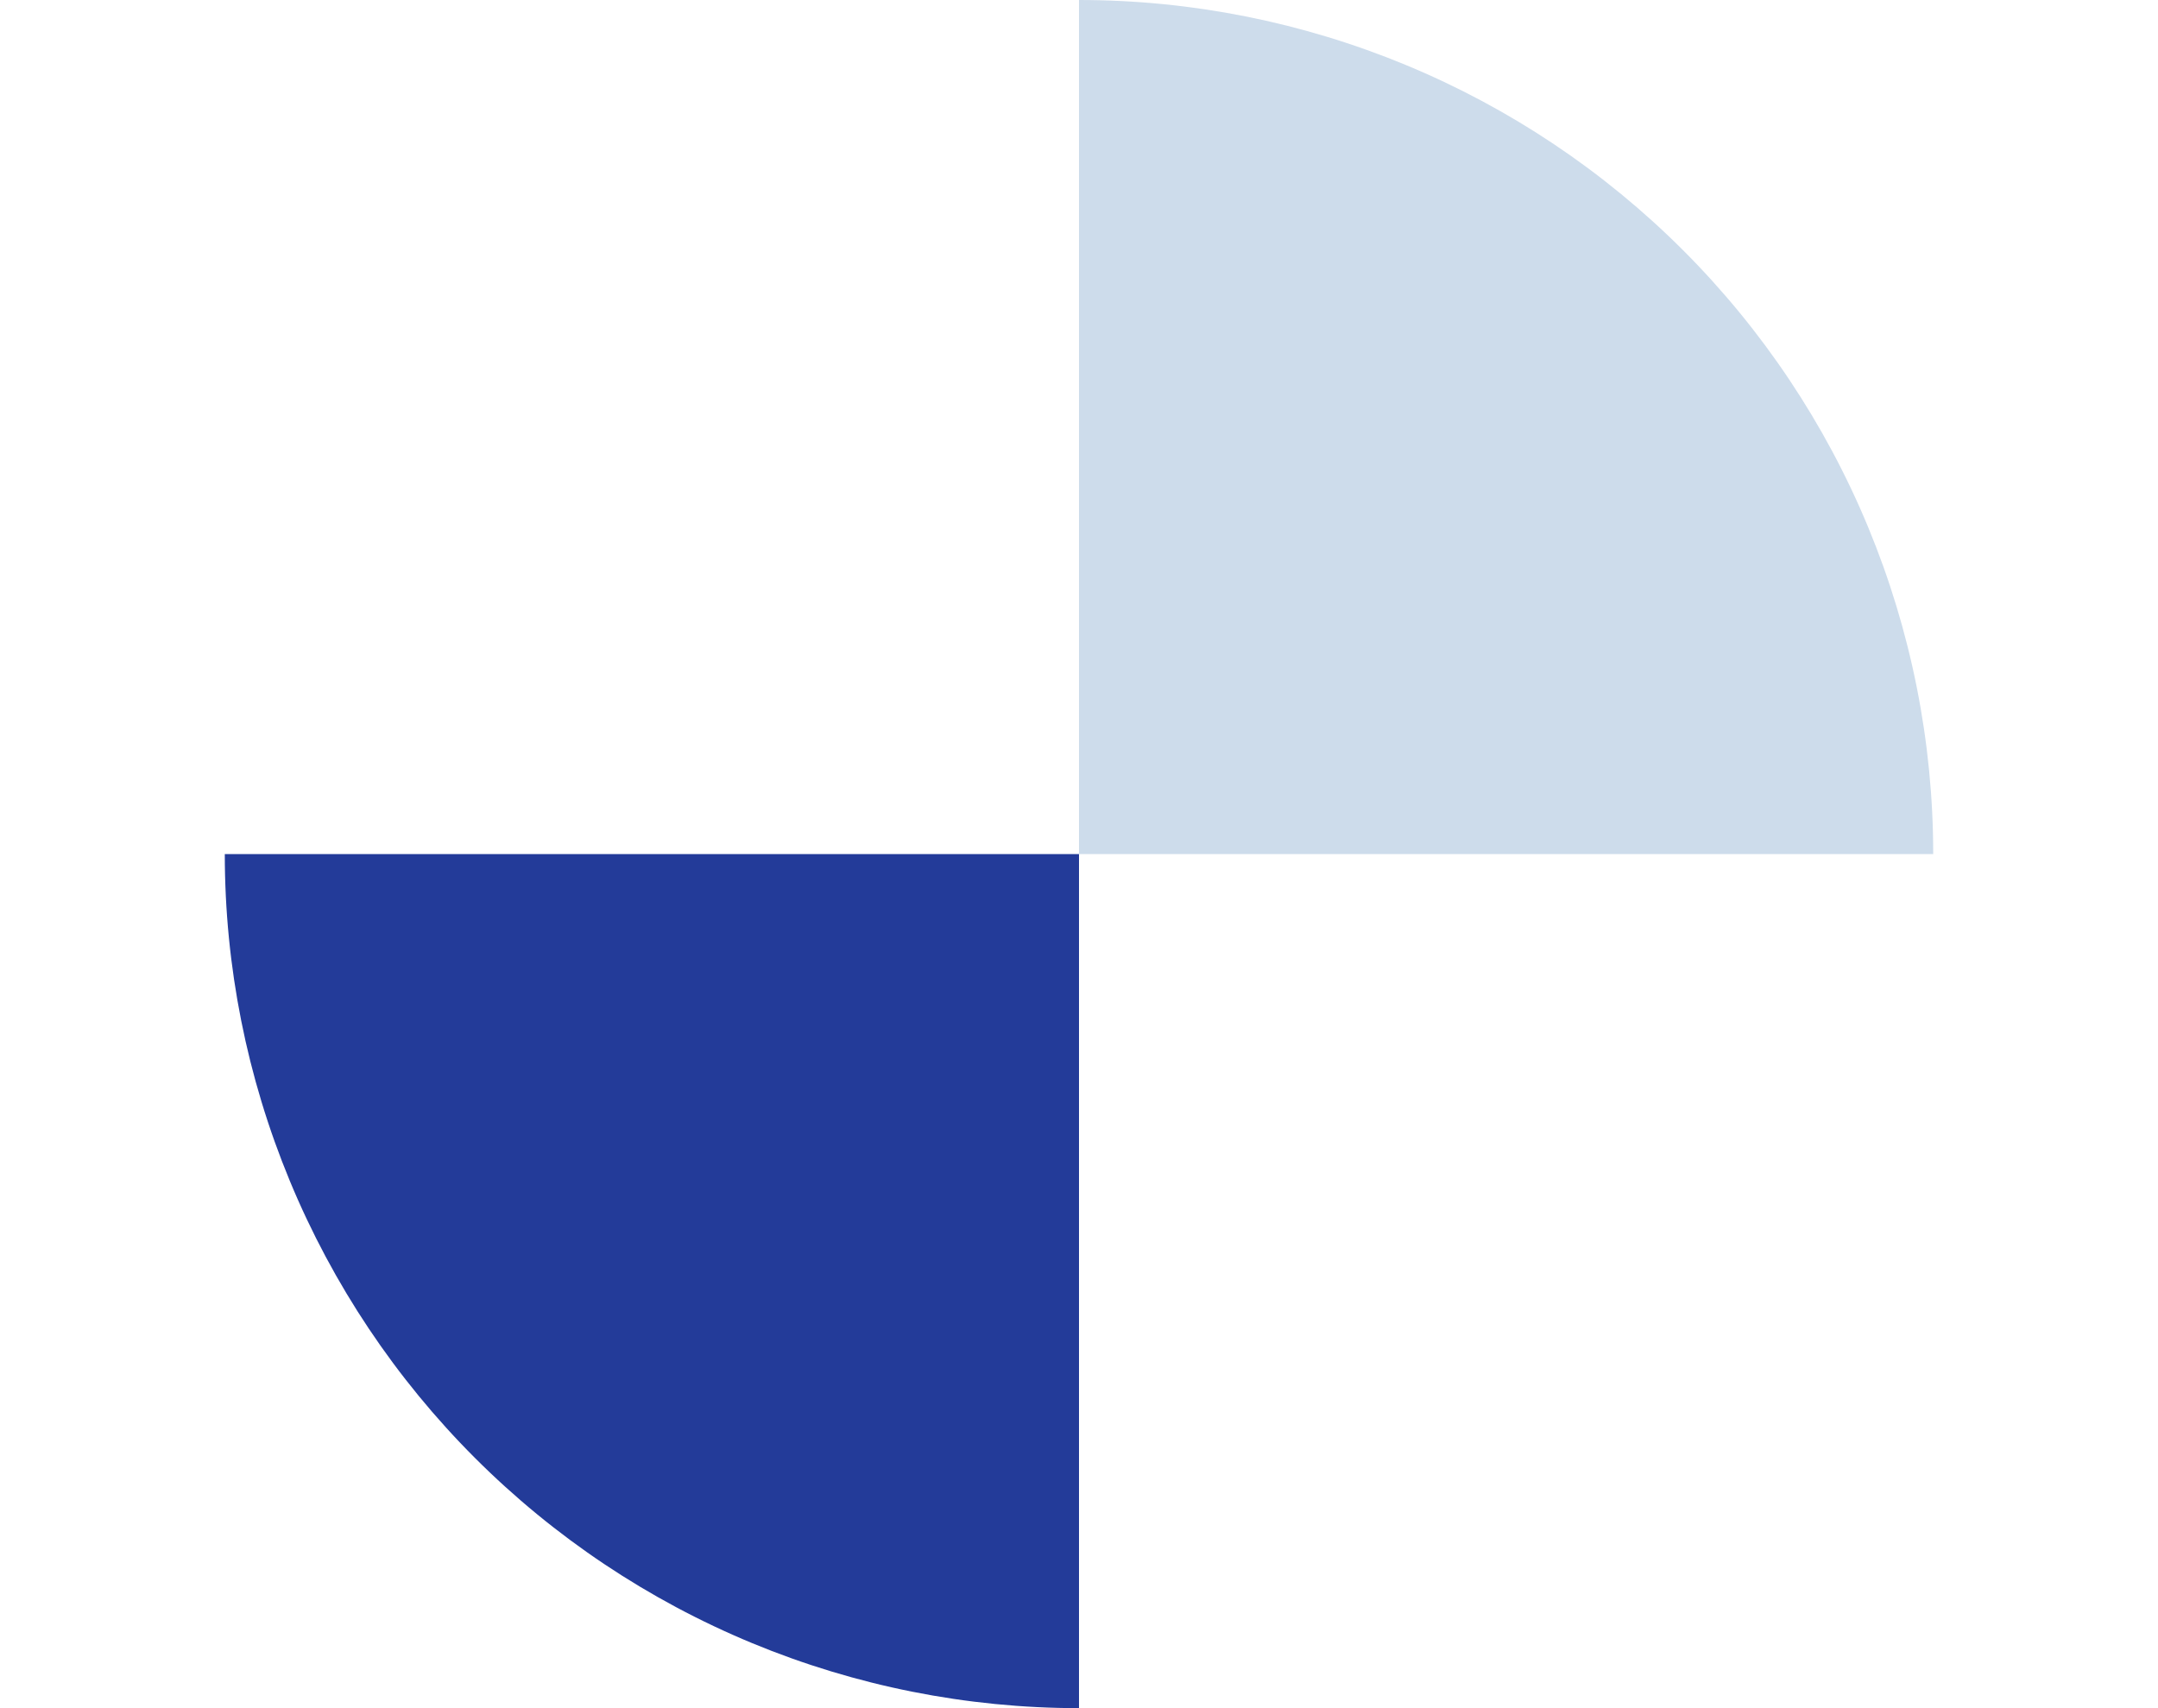
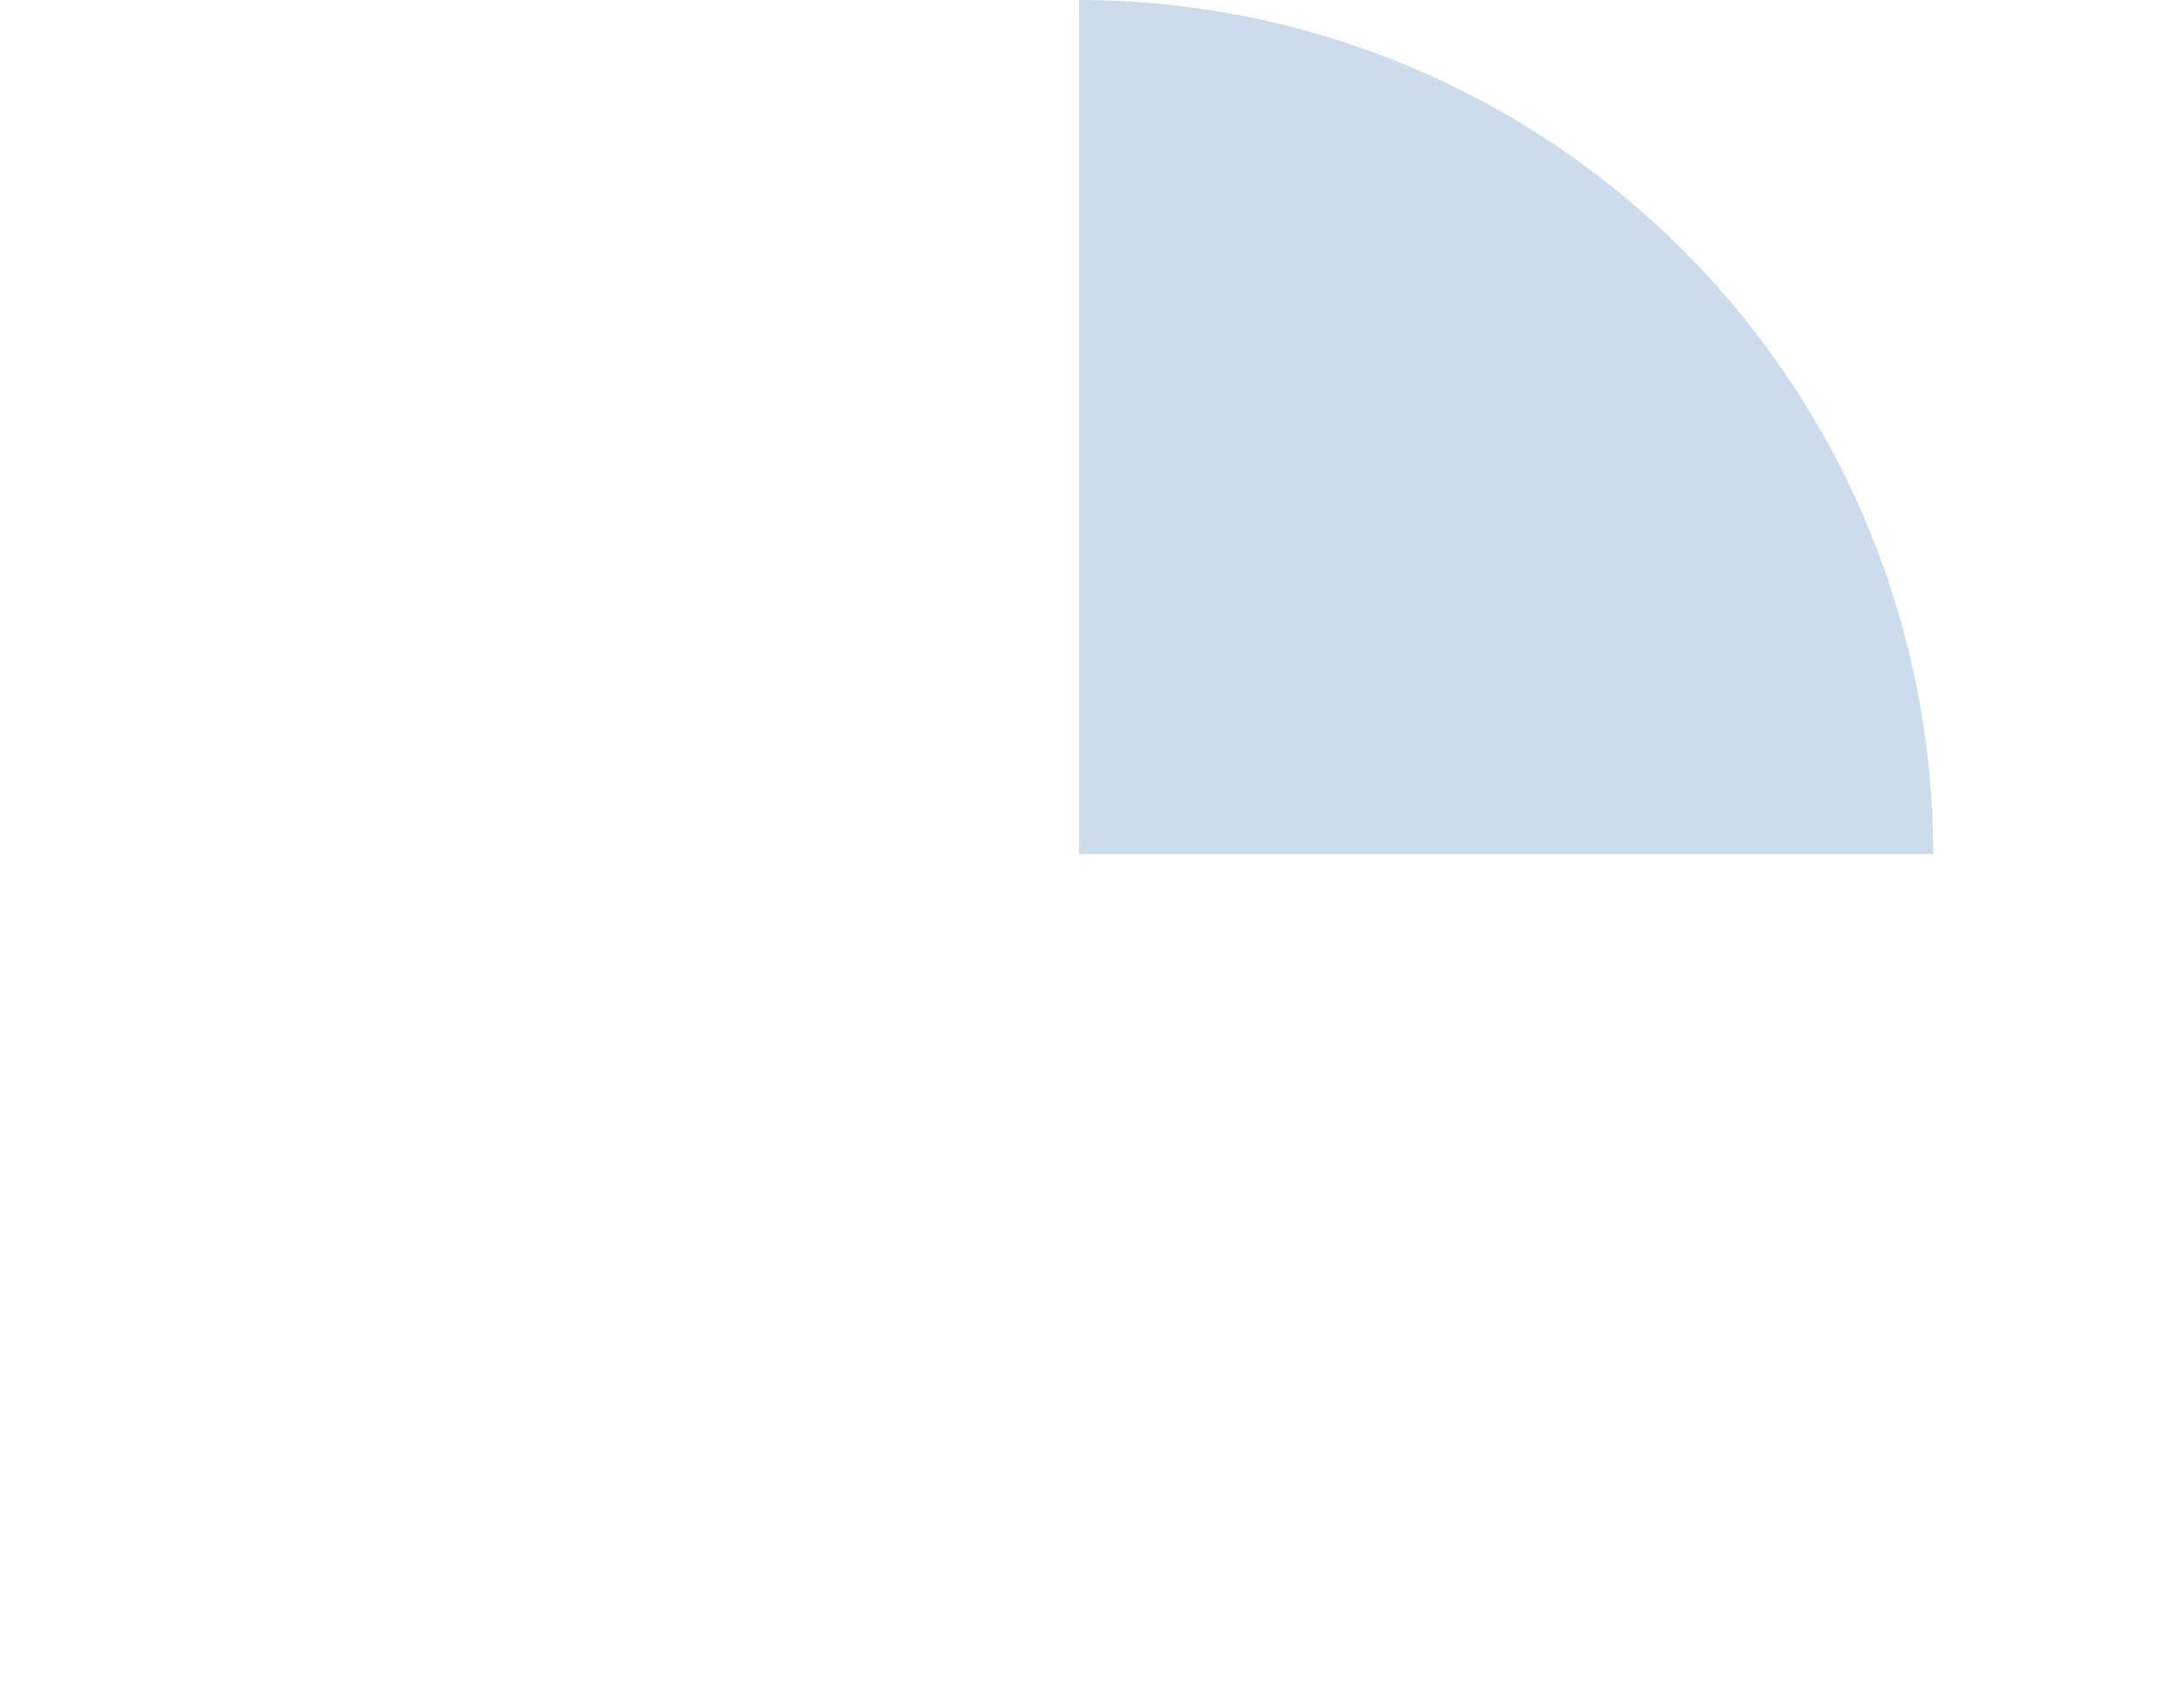
<svg xmlns="http://www.w3.org/2000/svg" xmlns:xlink="http://www.w3.org/1999/xlink" version="1.1" id="Layer_1" x="0px" y="0px" viewBox="0 0 120 95" enable-background="new 0 0 120 95" xml:space="preserve">
  <g>
    <defs>
      <rect id="SVGID_1_" x="12.5" width="95" height="95" />
    </defs>
    <clipPath id="SVGID_00000093176971619572284670000000825999824063415459_">
      <use xlink:href="#SVGID_1_" overflow="visible" />
    </clipPath>
    <g clip-path="url(#SVGID_00000093176971619572284670000000825999824063415459_)">
      <path fill="#CDDCEB" d="M107.5,47.5c0-6.238-1.229-12.415-3.616-18.177c-2.387-5.763-5.886-10.999-10.297-15.41    c-4.411-4.411-9.647-7.91-15.41-10.297C72.415,1.229,66.238,0,60,0v47.5H107.5z" />
-       <path fill="#233B99" d="M12.5,47.5c0,6.238,1.229,12.415,3.616,18.177c2.387,5.763,5.886,10.999,10.297,15.41    c4.411,4.411,9.647,7.91,15.41,10.297C47.585,93.771,53.762,95,60,95V47.5H12.5z" />
    </g>
  </g>
</svg>